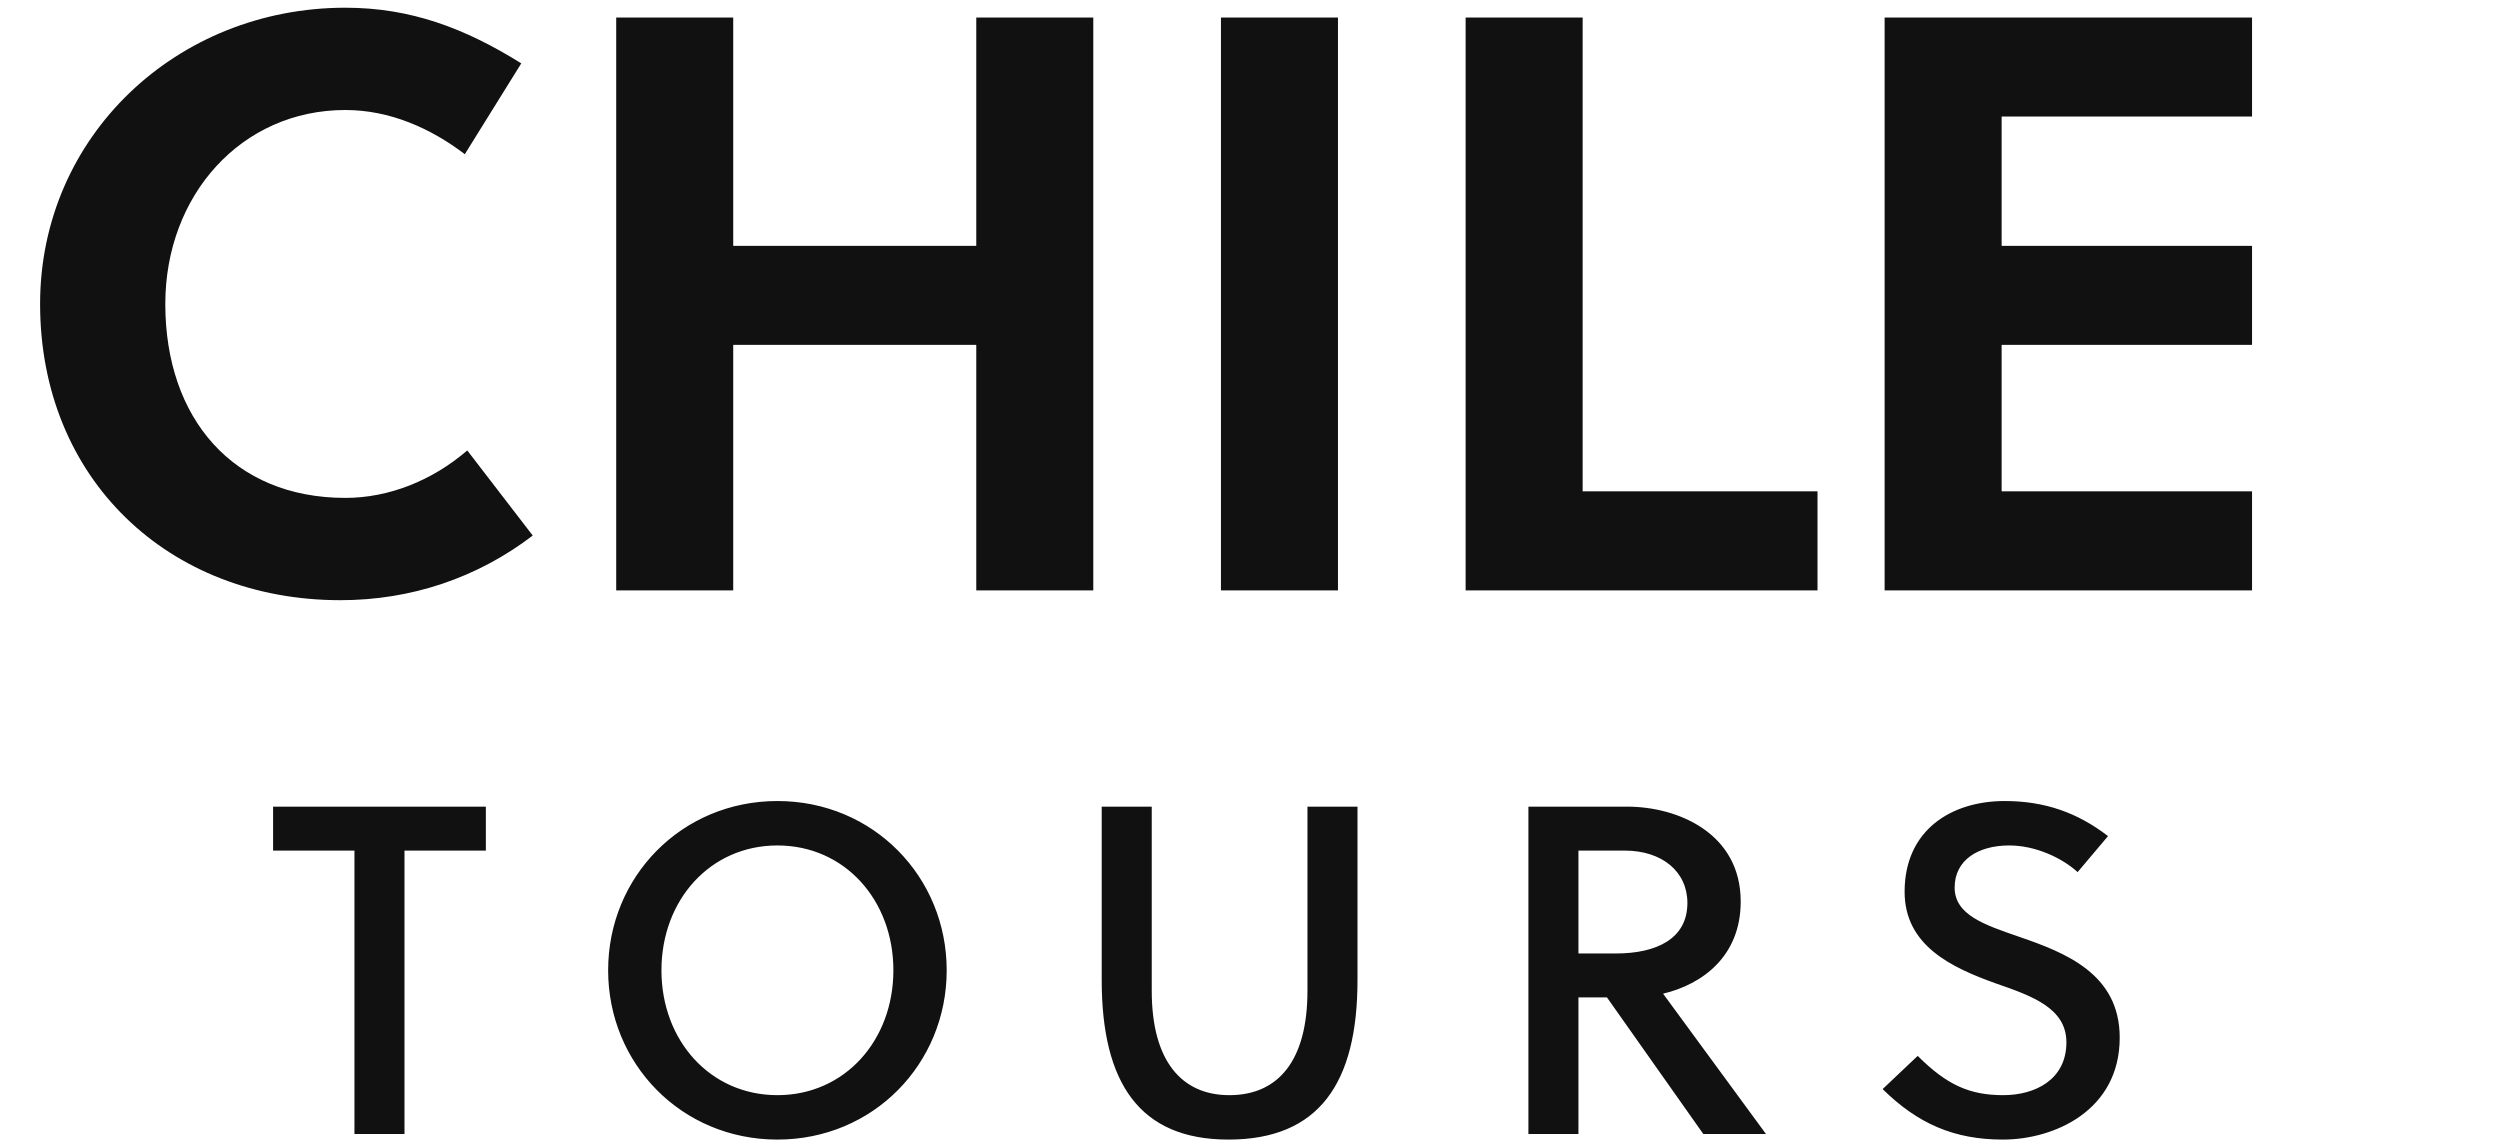
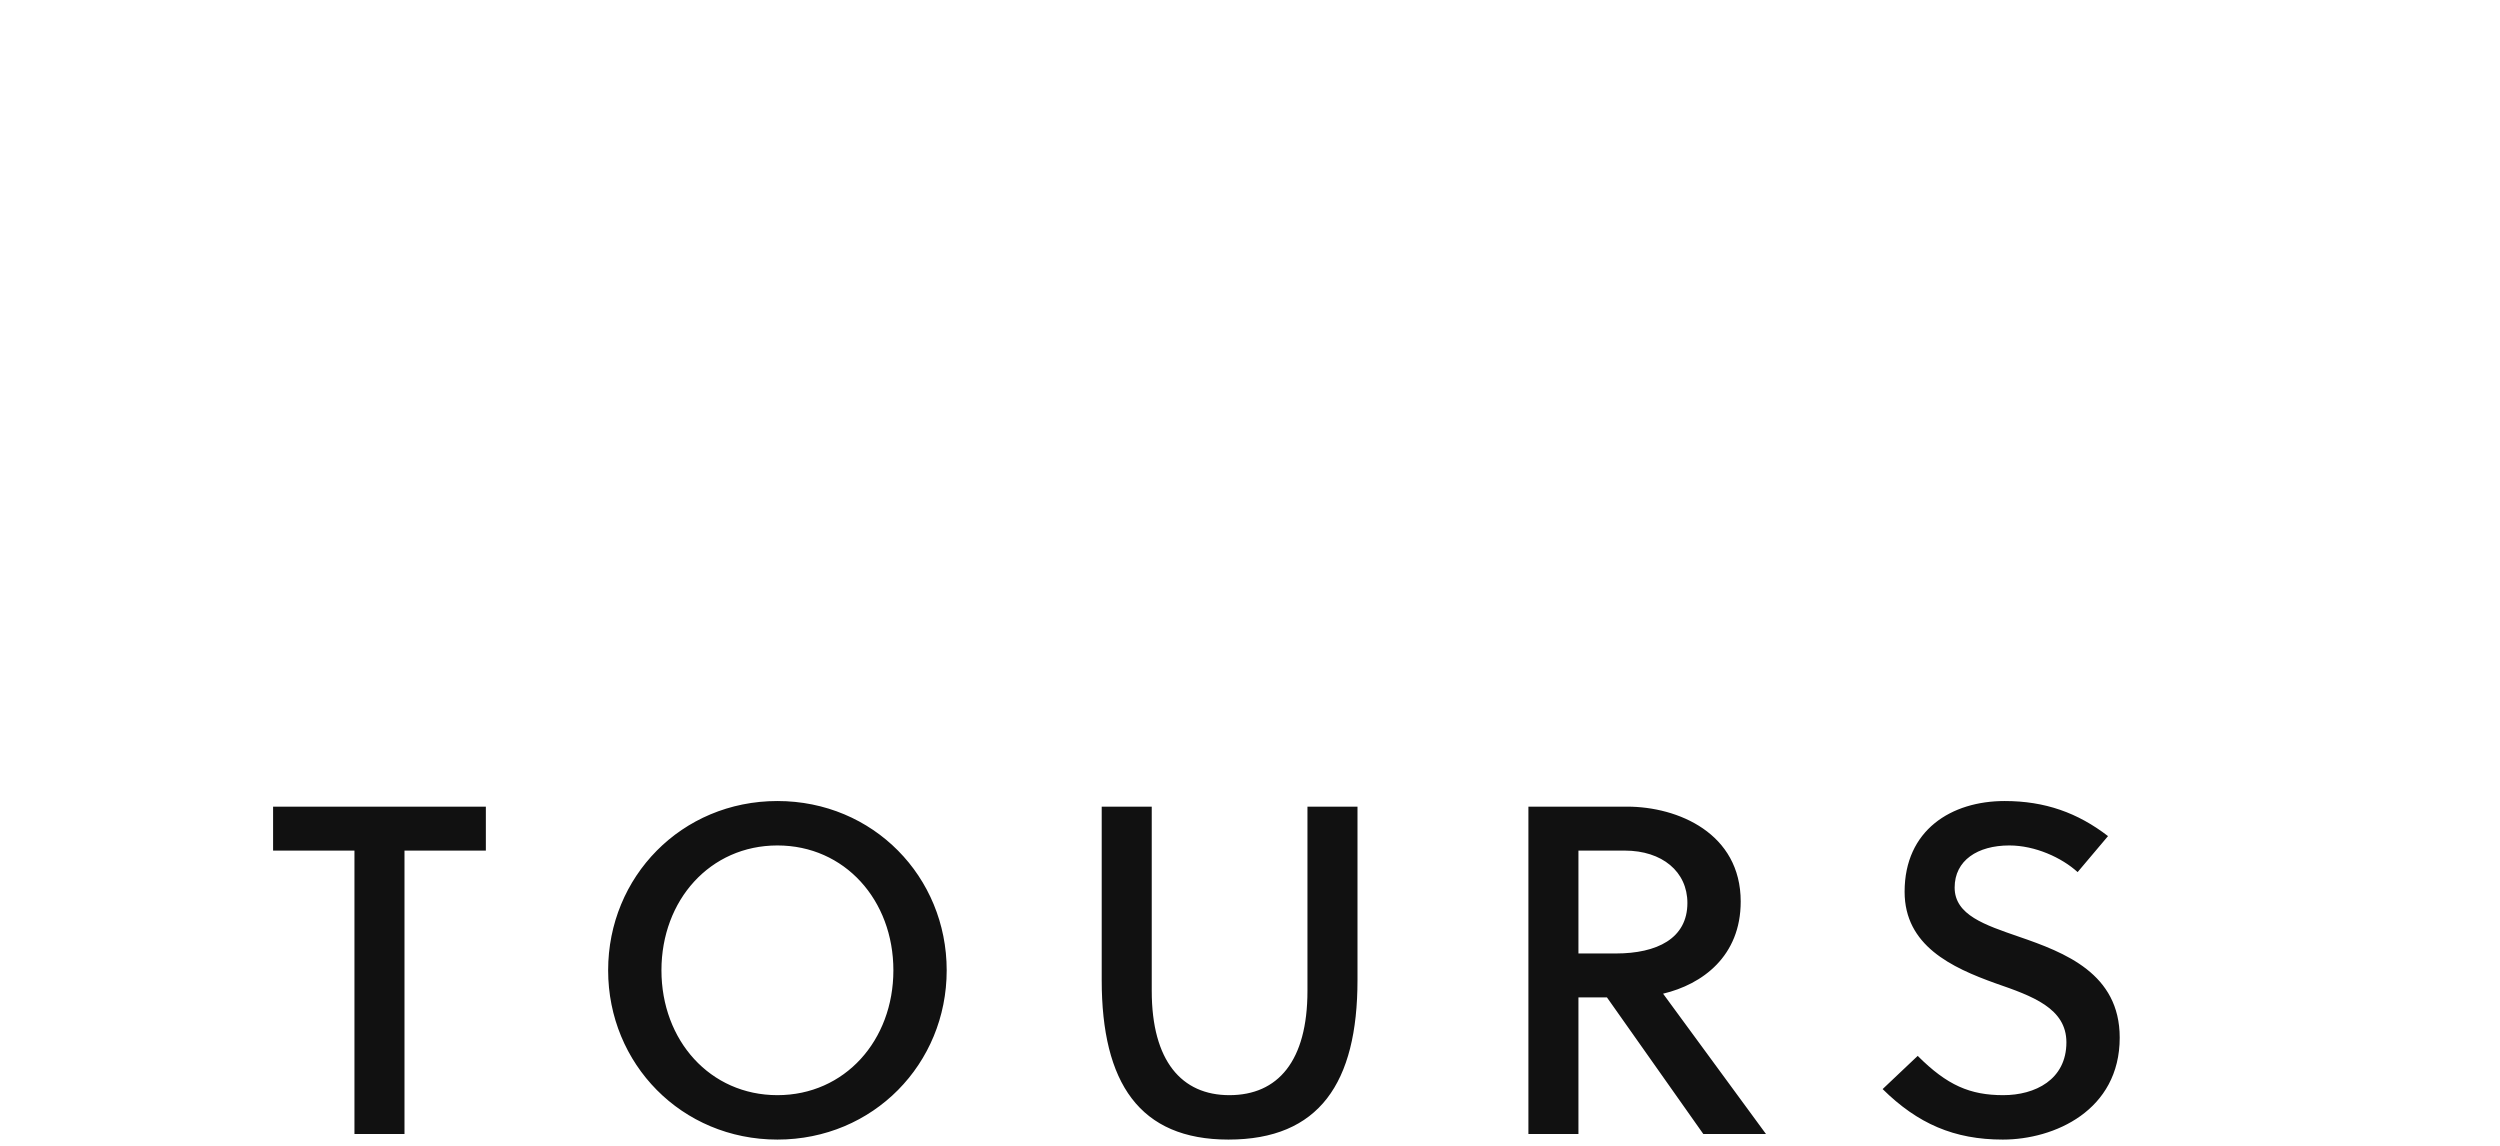
<svg xmlns="http://www.w3.org/2000/svg" width="213.85" height="98">
-   <path fill="#111111" d="M14.14 26.00C14.14 16.69 20.65 9.41 29.54 9.41C33.32 9.41 36.82 10.95 39.76 13.19L44.59 5.42C39.76 2.41 35.14 0.66 29.54 0.66C15.12 0.66 3.43 11.65 3.43 26.00C3.43 40.98 14.42 51.34 29.12 51.34C35.14 51.34 40.81 49.45 45.57 45.81L39.97 38.53C36.96 41.12 33.25 42.59 29.54 42.59C19.95 42.59 14.14 35.80 14.14 26.00ZM93.52 50.50L93.52 1.50L83.51 1.50L83.51 21.03L62.72 21.03L62.72 1.50L52.71 1.50L52.71 50.50L62.72 50.50L62.72 29.50L83.51 29.50L83.51 50.50ZM114.45 50.50L114.45 1.50L104.44 1.50L104.44 50.50ZM155.47 50.50L155.47 42.03L135.38 42.03L135.38 1.50L125.37 1.50L125.37 50.50ZM192.64 50.50L192.64 42.03L171.22 42.03L171.22 29.50L192.64 29.50L192.64 21.03L171.22 21.03L171.22 9.97L192.64 9.97L192.64 1.50L161.21 1.50L161.21 50.50Z" />
  <path fill="#111111" d="M41.56 72.76L41.56 69L23.36 69L23.36 72.76L30.32 72.76L30.32 97L34.60 97L34.60 72.76ZM76.42 83C76.42 89 72.26 93.68 66.50 93.68C60.74 93.68 56.58 89 56.58 83C56.58 77 60.74 72.32 66.50 72.32C72.26 72.32 76.42 77 76.42 83ZM80.98 83C80.98 75 74.70 68.52 66.50 68.52C58.30 68.52 52.02 75 52.02 83C52.02 91 58.30 97.48 66.50 97.48C74.70 97.48 80.98 91 80.98 83ZM116.12 69L111.84 69L111.84 84.76C111.84 90.76 109.32 93.68 105.16 93.68C101.08 93.68 98.52 90.76 98.52 84.76L98.52 69L94.24 69L94.24 83.84C94.24 92.64 97.48 97.48 105.08 97.48C112.84 97.48 116.12 92.64 116.12 83.84ZM130.74 69L130.74 97L135.02 97L135.02 85.32L137.46 85.32L145.70 97L151.06 97L142.26 85C145.62 84.20 148.90 81.80 148.90 77.12C148.90 71.28 143.54 69 139.18 69ZM135.02 72.76L138.98 72.76C142.18 72.76 144.34 74.56 144.34 77.24C144.34 80.28 141.74 81.56 138.22 81.56L135.02 81.56ZM177.72 74.60L180.32 71.52C177.72 69.52 174.92 68.52 171.48 68.52C166.92 68.52 162.92 71 162.92 76.28C162.92 80.88 166.92 82.76 170.72 84.12C173.84 85.20 176.76 86.24 176.76 89.16C176.76 92.36 174.08 93.68 171.36 93.68C168.52 93.68 166.56 92.84 164.04 90.32L161.04 93.16C164.04 96.12 167.16 97.48 171.32 97.48C175.72 97.48 181.32 95 181.32 88.76C181.32 83.28 176.64 81.48 172.68 80.12C169.80 79.12 167.20 78.28 167.20 75.92C167.20 73.60 169.16 72.32 171.88 72.32C174.08 72.32 176.36 73.36 177.72 74.60Z" />
</svg>